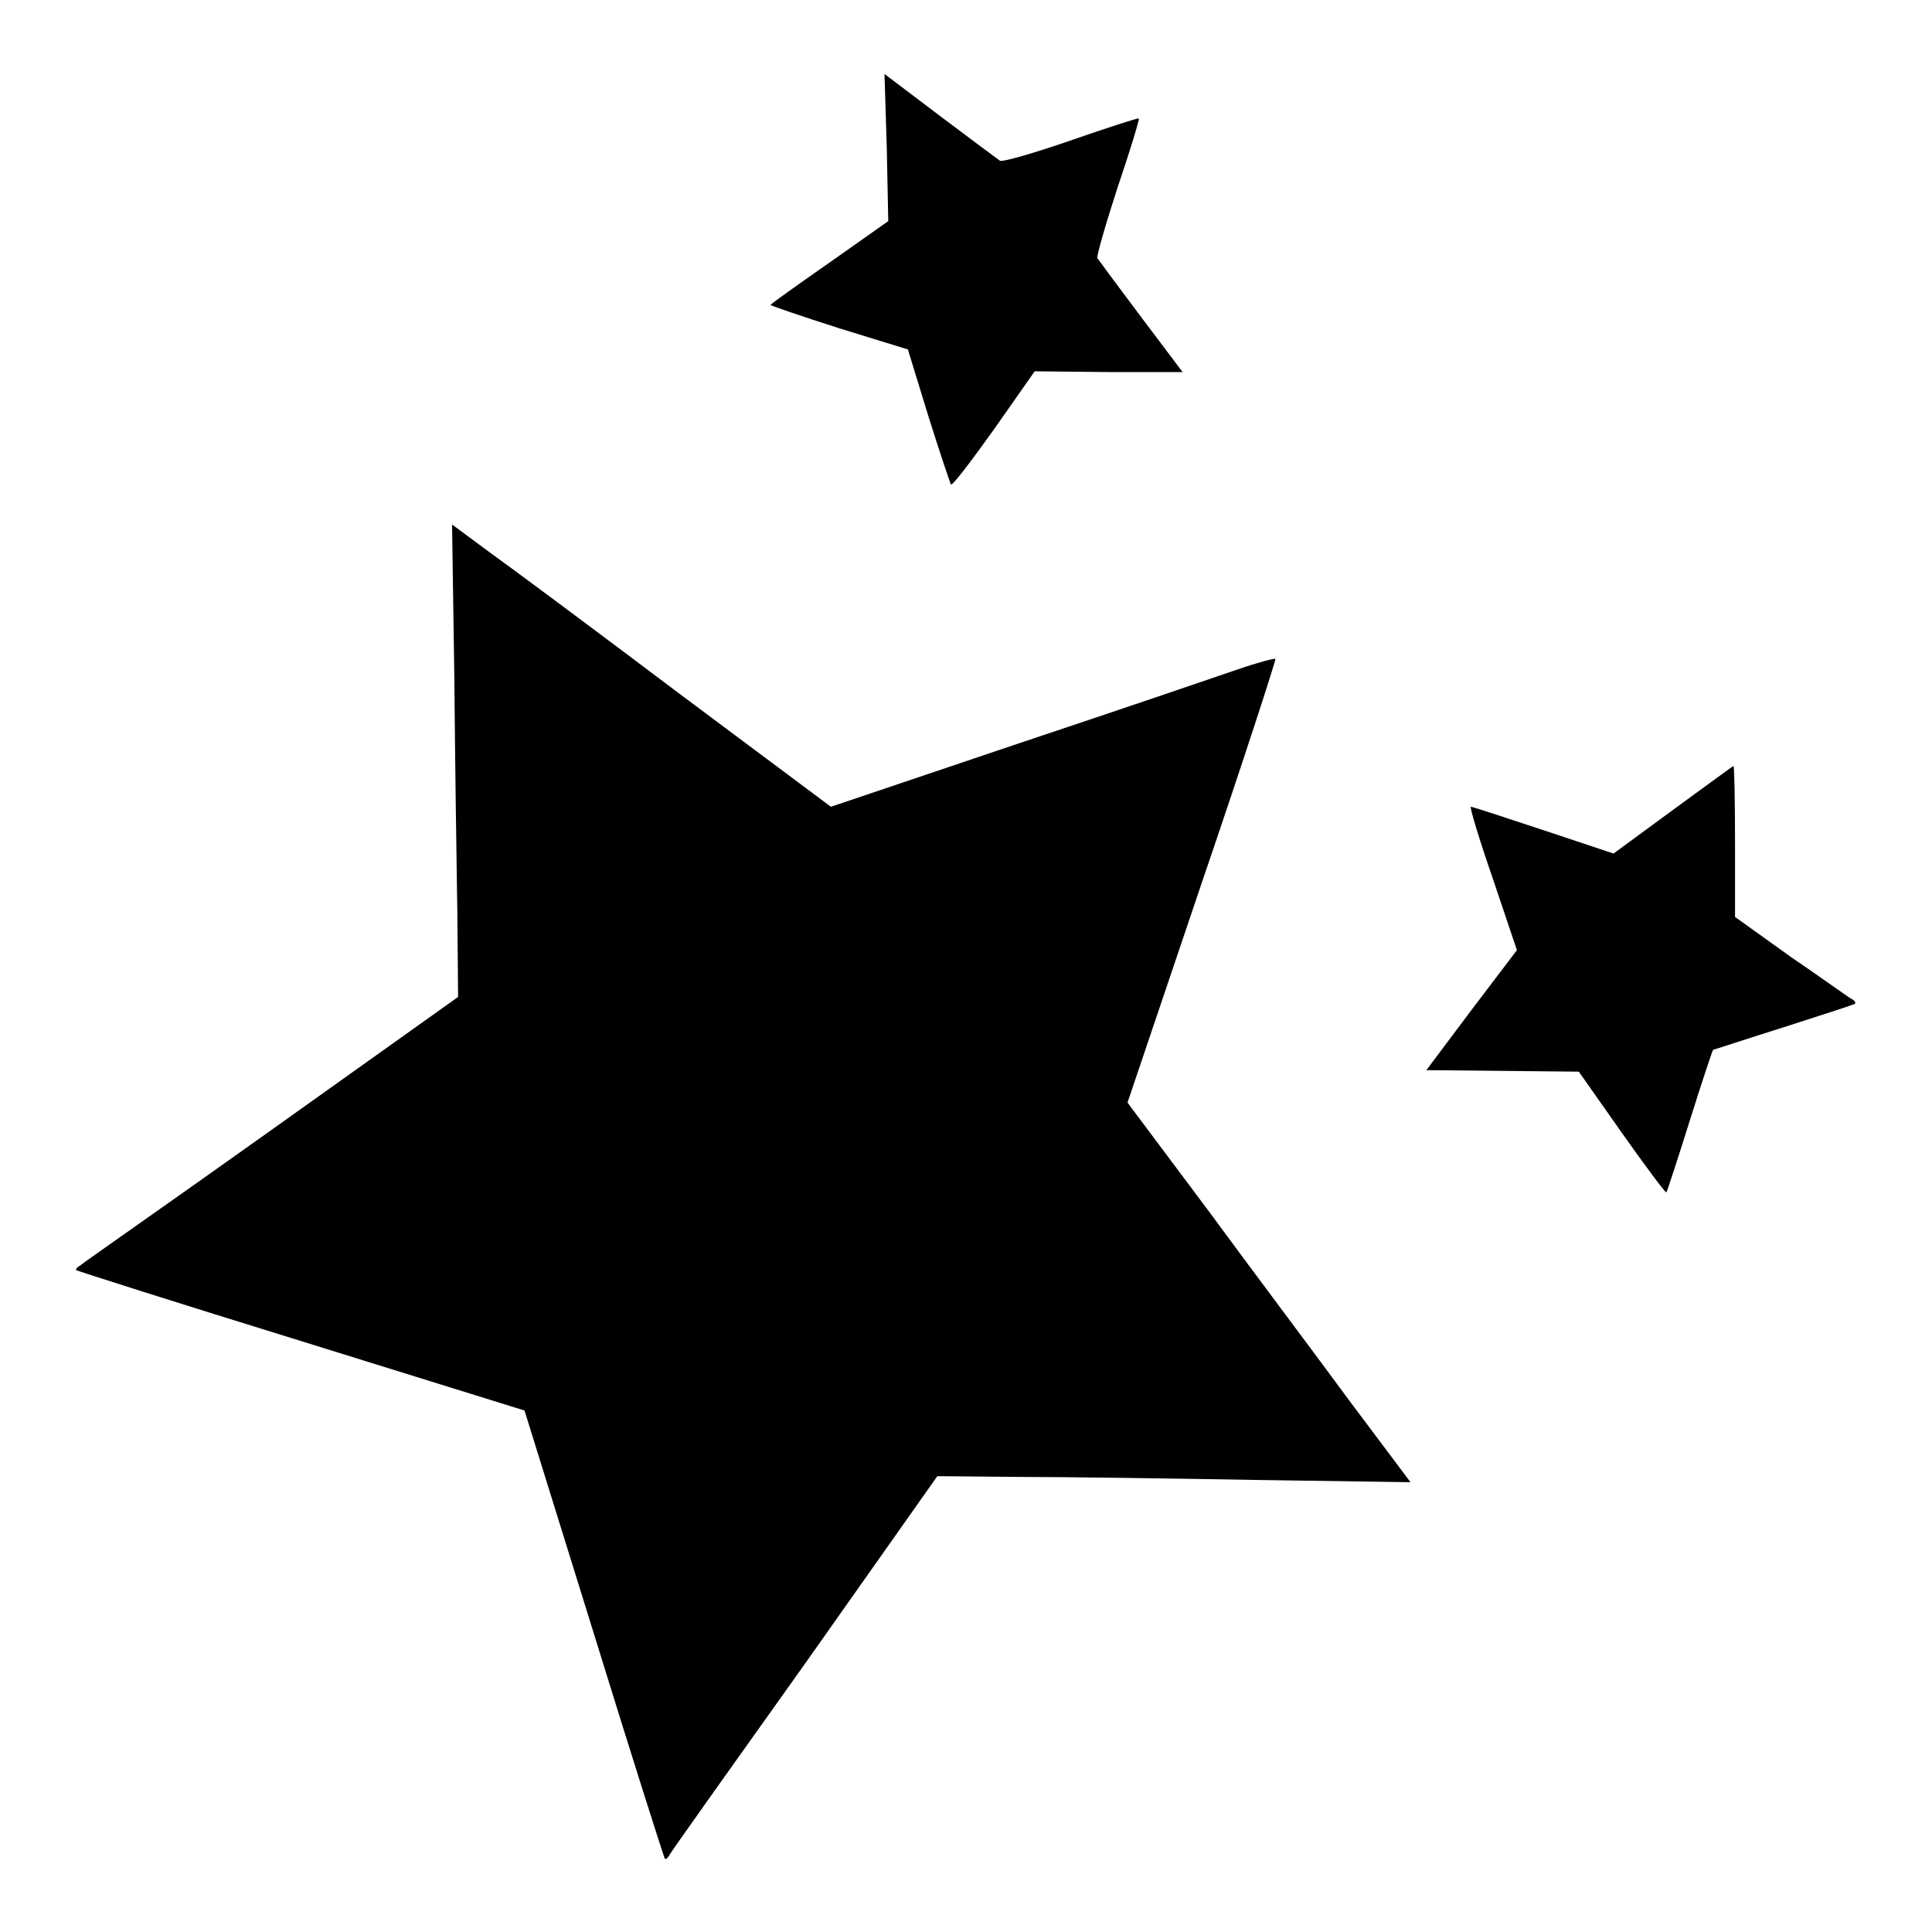
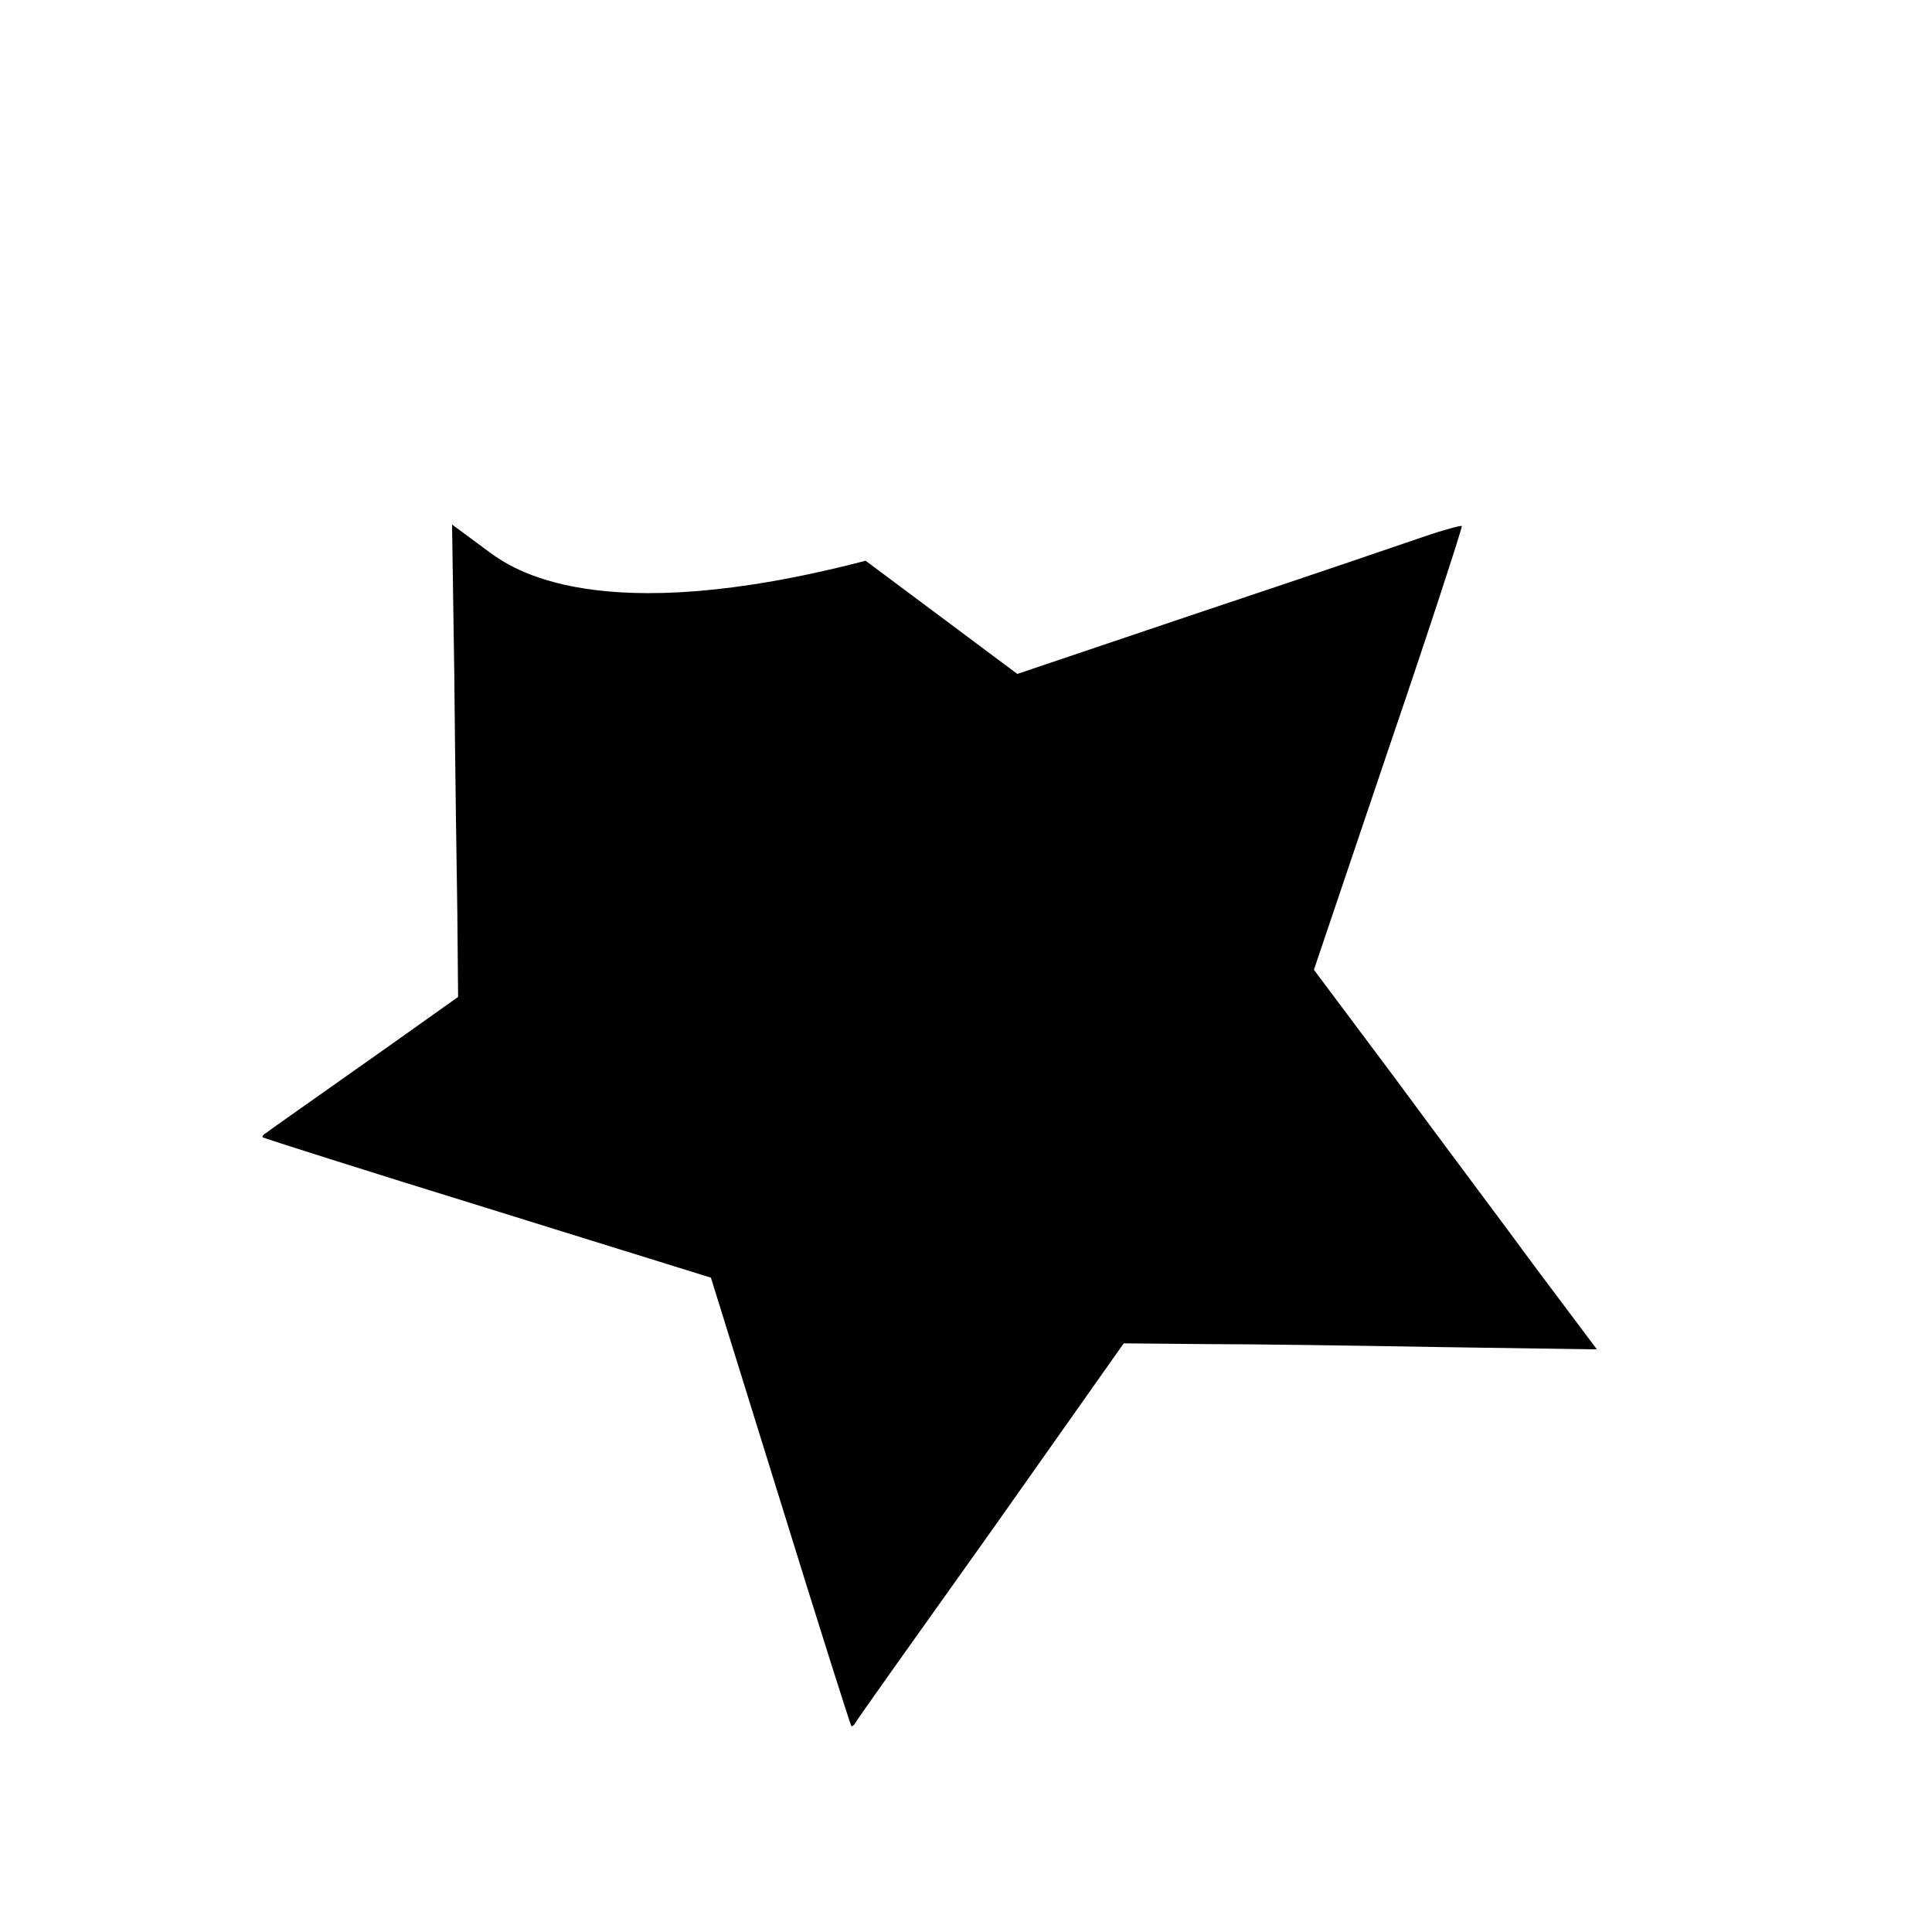
<svg xmlns="http://www.w3.org/2000/svg" version="1.1" x="0px" y="0px" viewBox="0 0 256 256" enable-background="new 0 0 256 256" xml:space="preserve">
  <g>
    <g>
      <g>
-         <path fill="#000000" d="M117.5,19.5l0.2,9.8l-7.8,5.5c-4.3,3-7.8,5.5-7.8,5.6c0,0.1,4.1,1.5,9.1,3.1l9.1,2.8l2.7,8.8c1.5,4.8,2.9,8.9,3,9.1c0.2,0.2,2.7-3.1,5.7-7.3l5.4-7.7l9.8,0.1l9.8,0l-5.5-7.3c-3-4-5.6-7.5-5.8-7.8c-0.1-0.3,1.1-4.5,2.7-9.4c1.7-5,2.9-9,2.8-9.1c-0.1-0.1-4.1,1.2-9,2.9c-4.9,1.7-9.1,2.9-9.4,2.7c-0.3-0.2-3.9-2.9-7.9-5.9l-7.4-5.6L117.5,19.5z" />
-         <path fill="#000000" d="M60.2,89.7c0.1,11.2,0.3,25.3,0.4,31.3l0.1,11.1L36,149.7c-13.6,9.7-25.1,17.7-25.4,18c-0.4,0.2-0.6,0.5-0.5,0.6c0.1,0.1,13.6,4.4,29.8,9.4l29.6,9.2l9.2,29.6c5,16.2,9.3,29.7,9.4,29.8c0.1,0.1,0.4-0.1,0.6-0.5c0.2-0.4,8.3-11.8,18-25.4l17.5-24.8l10.9,0.1c6,0,20,0.2,31.3,0.4l20.5,0.3l-8.1-10.8c-4.4-6-12.9-17.3-18.7-25.2l-10.7-14.3l9.9-29.3c5.5-16.1,9.8-29.4,9.7-29.5s-2.4,0.5-5,1.4c-2.6,0.9-15.8,5.4-29.3,9.9l-24.6,8.3l-20.1-15C79,83.6,67.7,75.2,64.9,73.2l-5-3.7L60.2,89.7z" />
-         <path fill="#000000" d="M221.7,107.3l-7.9,5.8l-9.3-3.1c-5.1-1.7-9.4-3.1-9.6-3.1c-0.2,0,1.1,4.3,2.9,9.5l3.2,9.5l-6,7.9l-6,8l10.1,0.1l10.1,0.1l5.7,8.1c3.1,4.4,5.8,8,5.9,7.9c0.1-0.1,1.5-4.4,3.1-9.5c1.6-5.1,3-9.3,3.1-9.4c0.1,0,4.3-1.4,9.4-3c5-1.6,9.3-3,9.4-3.1c0.1-0.1,0-0.4-0.4-0.6c-0.4-0.2-4-2.8-8.1-5.6l-7.4-5.3v-10c0-5.5-0.1-10-0.2-10S226.1,104.1,221.7,107.3z" />
+         <path fill="#000000" d="M60.2,89.7c0.1,11.2,0.3,25.3,0.4,31.3l0.1,11.1c-13.6,9.7-25.1,17.7-25.4,18c-0.4,0.2-0.6,0.5-0.5,0.6c0.1,0.1,13.6,4.4,29.8,9.4l29.6,9.2l9.2,29.6c5,16.2,9.3,29.7,9.4,29.8c0.1,0.1,0.4-0.1,0.6-0.5c0.2-0.4,8.3-11.8,18-25.4l17.5-24.8l10.9,0.1c6,0,20,0.2,31.3,0.4l20.5,0.3l-8.1-10.8c-4.4-6-12.9-17.3-18.7-25.2l-10.7-14.3l9.9-29.3c5.5-16.1,9.8-29.4,9.7-29.5s-2.4,0.5-5,1.4c-2.6,0.9-15.8,5.4-29.3,9.9l-24.6,8.3l-20.1-15C79,83.6,67.7,75.2,64.9,73.2l-5-3.7L60.2,89.7z" />
      </g>
    </g>
  </g>
</svg>